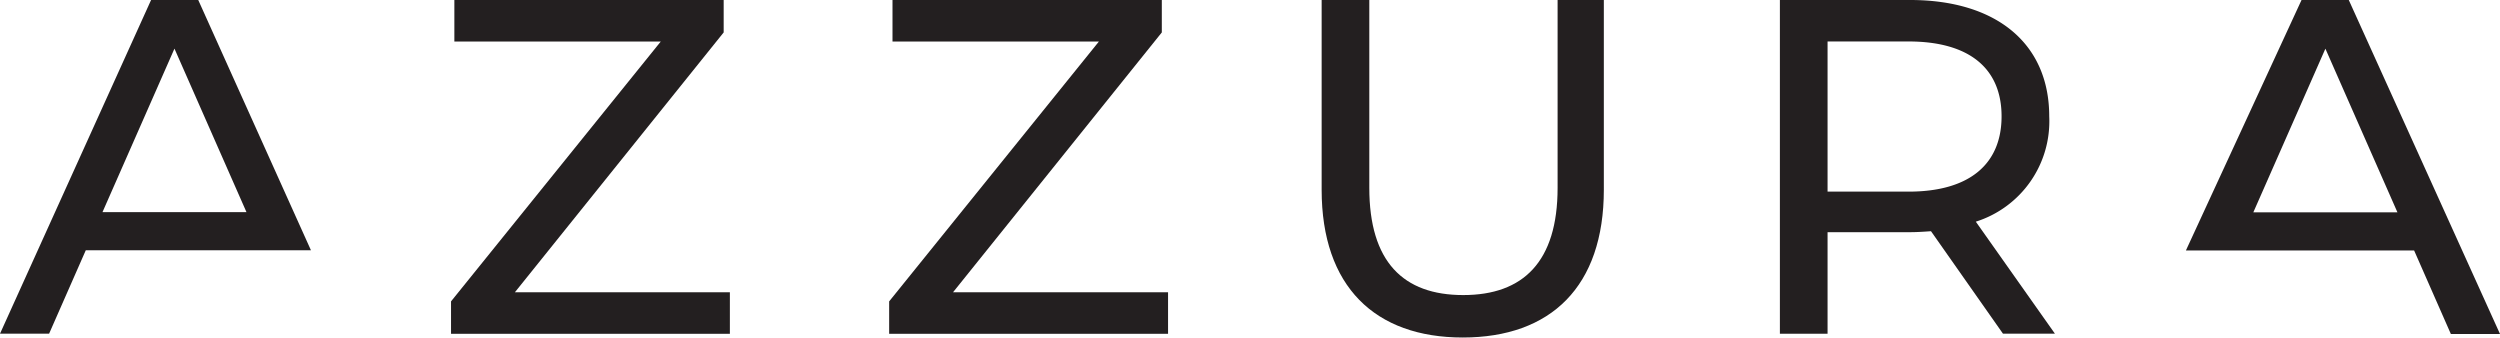
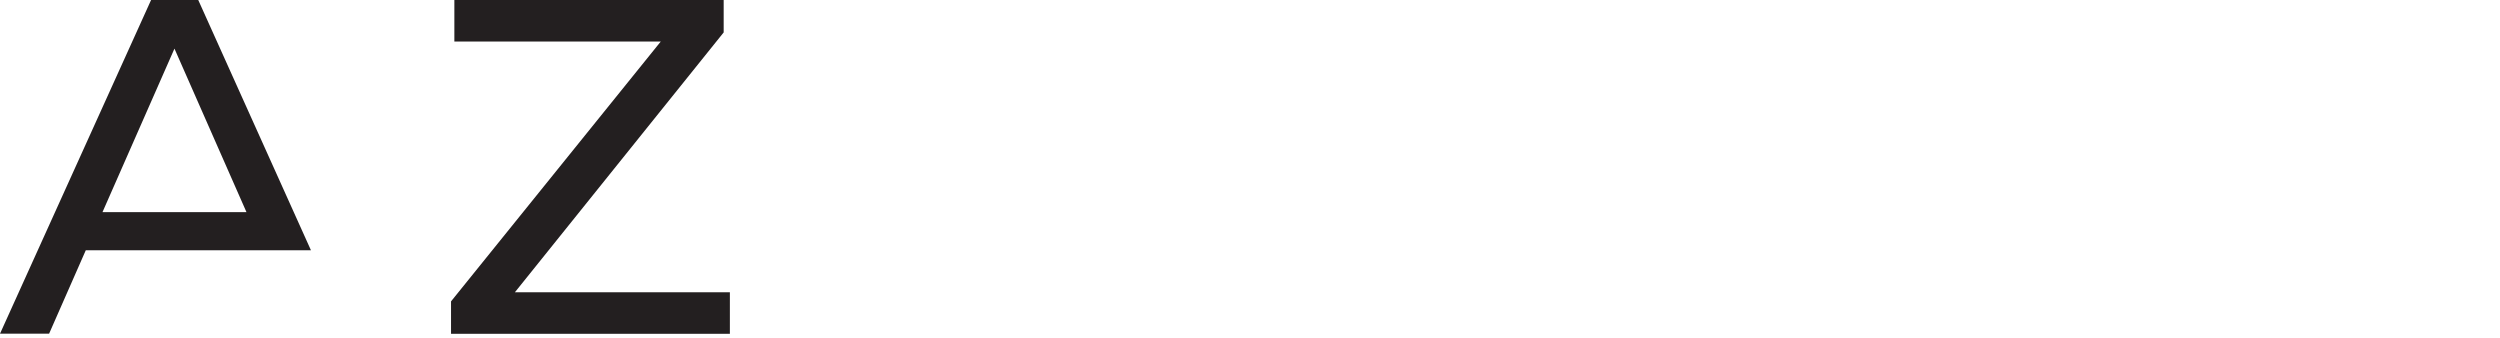
<svg xmlns="http://www.w3.org/2000/svg" width="186.635" height="25.196" viewBox="0 0 186.635 25.196">
  <defs>
    <clipPath id="clip-path">
      <rect id="Rectangle_1" data-name="Rectangle 1" width="186.635" height="25.196" transform="translate(0 0)" fill="none" />
    </clipPath>
  </defs>
  <g id="Group_3" data-name="Group 3" transform="translate(0 0)">
-     <path id="Path_1" data-name="Path 1" d="M173.6,3.634l5.378,12.217H168.22ZM171.819,0l-8.633,18.7h17.038l2.742,6.234h3.669L175.345,0Z" fill="#231f20" />
    <path id="Path_2" data-name="Path 2" d="M33.92,0V3.1H49.329l-15.658,19.4v2.42H54.488v-3.1H38.438L54.025,2.42V0Z" fill="#231f20" />
-     <path id="Path_3" data-name="Path 3" d="M66.629,0V3.1H82.038l-15.659,19.4v2.42H87.2v-3.1H71.147L86.734,2.42V0Z" fill="#231f20" />
    <g id="Group_2" data-name="Group 2">
      <g id="Group_1" data-name="Group 1" clip-path="url(#clip-path)">
-         <path id="Path_4" data-name="Path 4" d="M98.666,14.164V0h3.558V14.021c0,5.517,2.526,8.007,7.011,8.007s7.046-2.49,7.046-8.007V0h3.452V14.164c0,7.224-3.949,11.032-10.535,11.032-6.548,0-10.532-3.808-10.532-11.032" fill="#231f20" />
-         <path id="Path_5" data-name="Path 5" d="M149.425,8.685c0-3.559-2.387-5.589-6.942-5.589h-6.048v11.21h6.048c4.555,0,6.942-2.062,6.942-5.621m.106,16.227-5.373-7.651c-.5.034-1.032.072-1.566.072h-6.157v7.579h-3.559V0h9.716c6.477,0,10.391,3.274,10.391,8.685a7.861,7.861,0,0,1-5.48,7.864l5.906,8.363Z" fill="#231f20" />
        <path id="Path_6" data-name="Path 6" d="M13.024,3.63,18.4,15.837H7.651ZM11.279,0,0,24.912H3.665l2.74-6.231H23.212L14.8,0Z" fill="#231f20" />
      </g>
    </g>
  </g>
</svg>